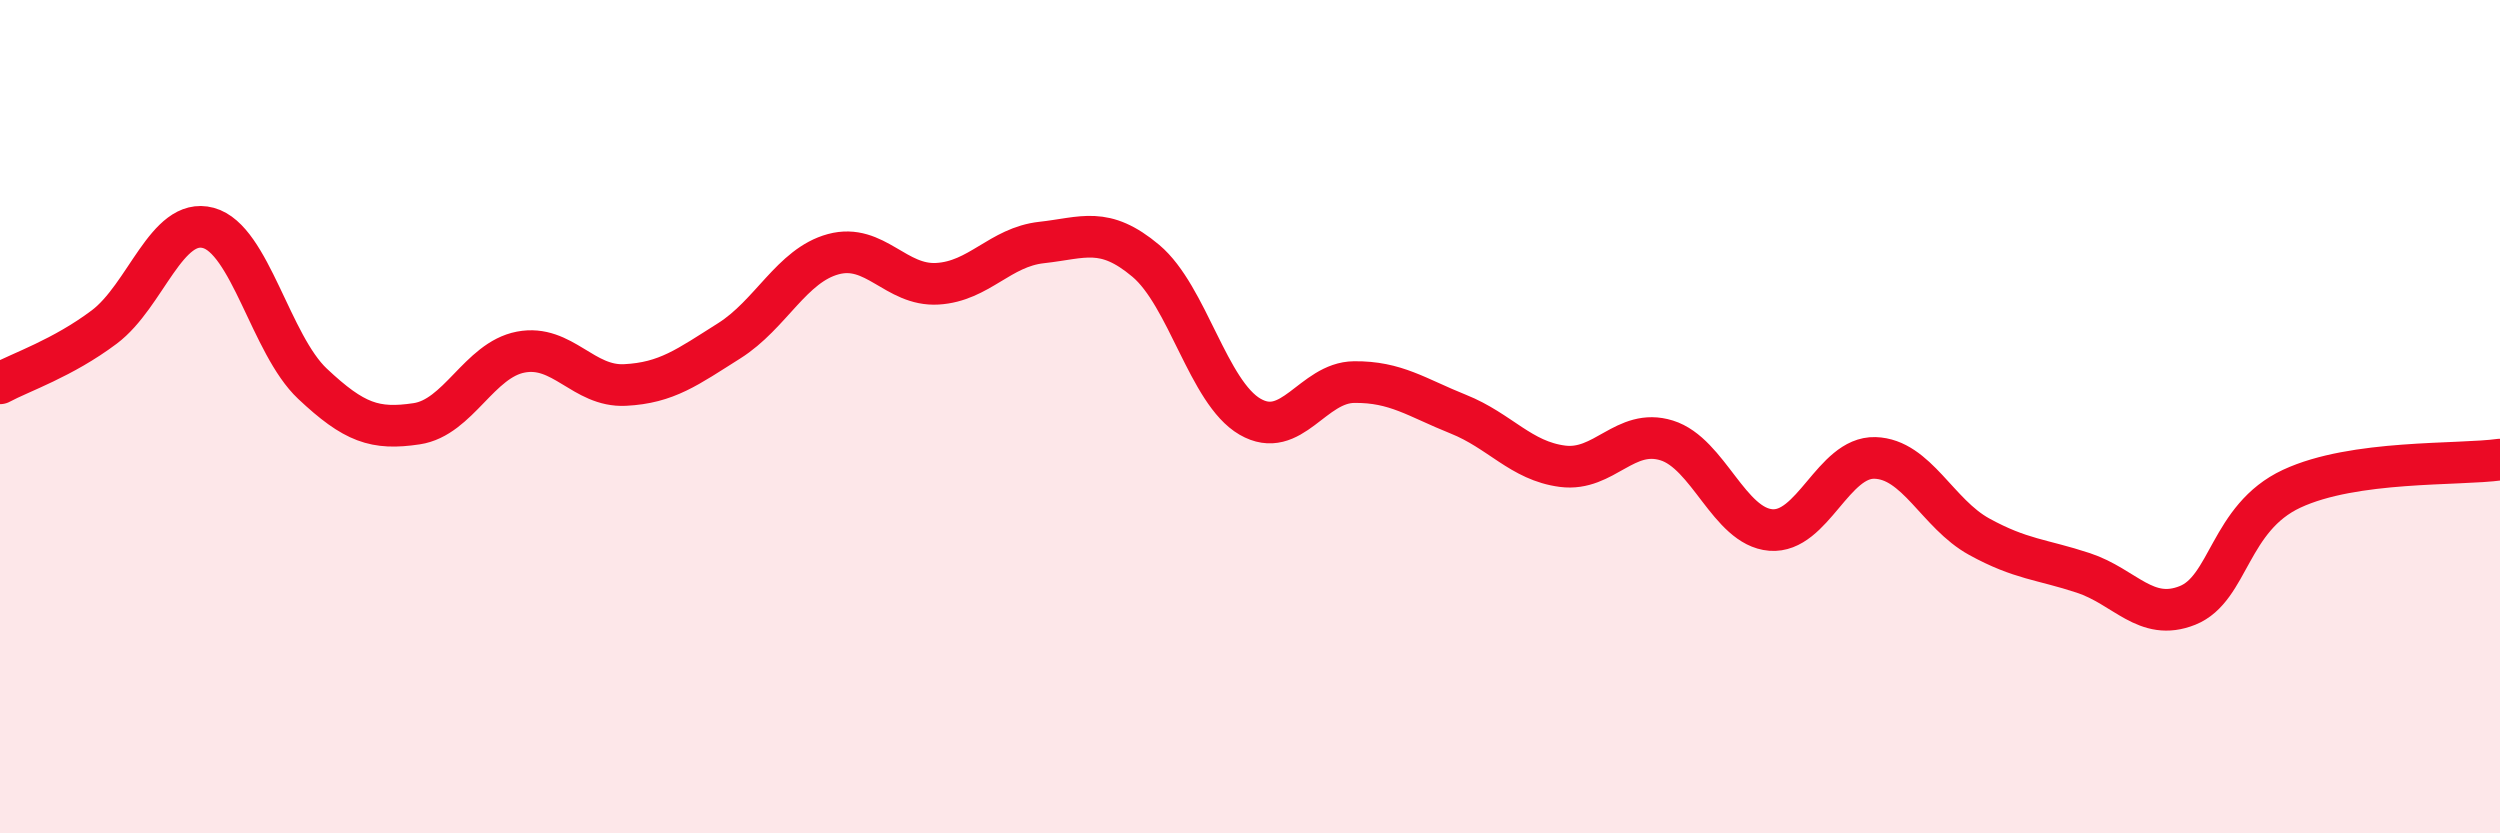
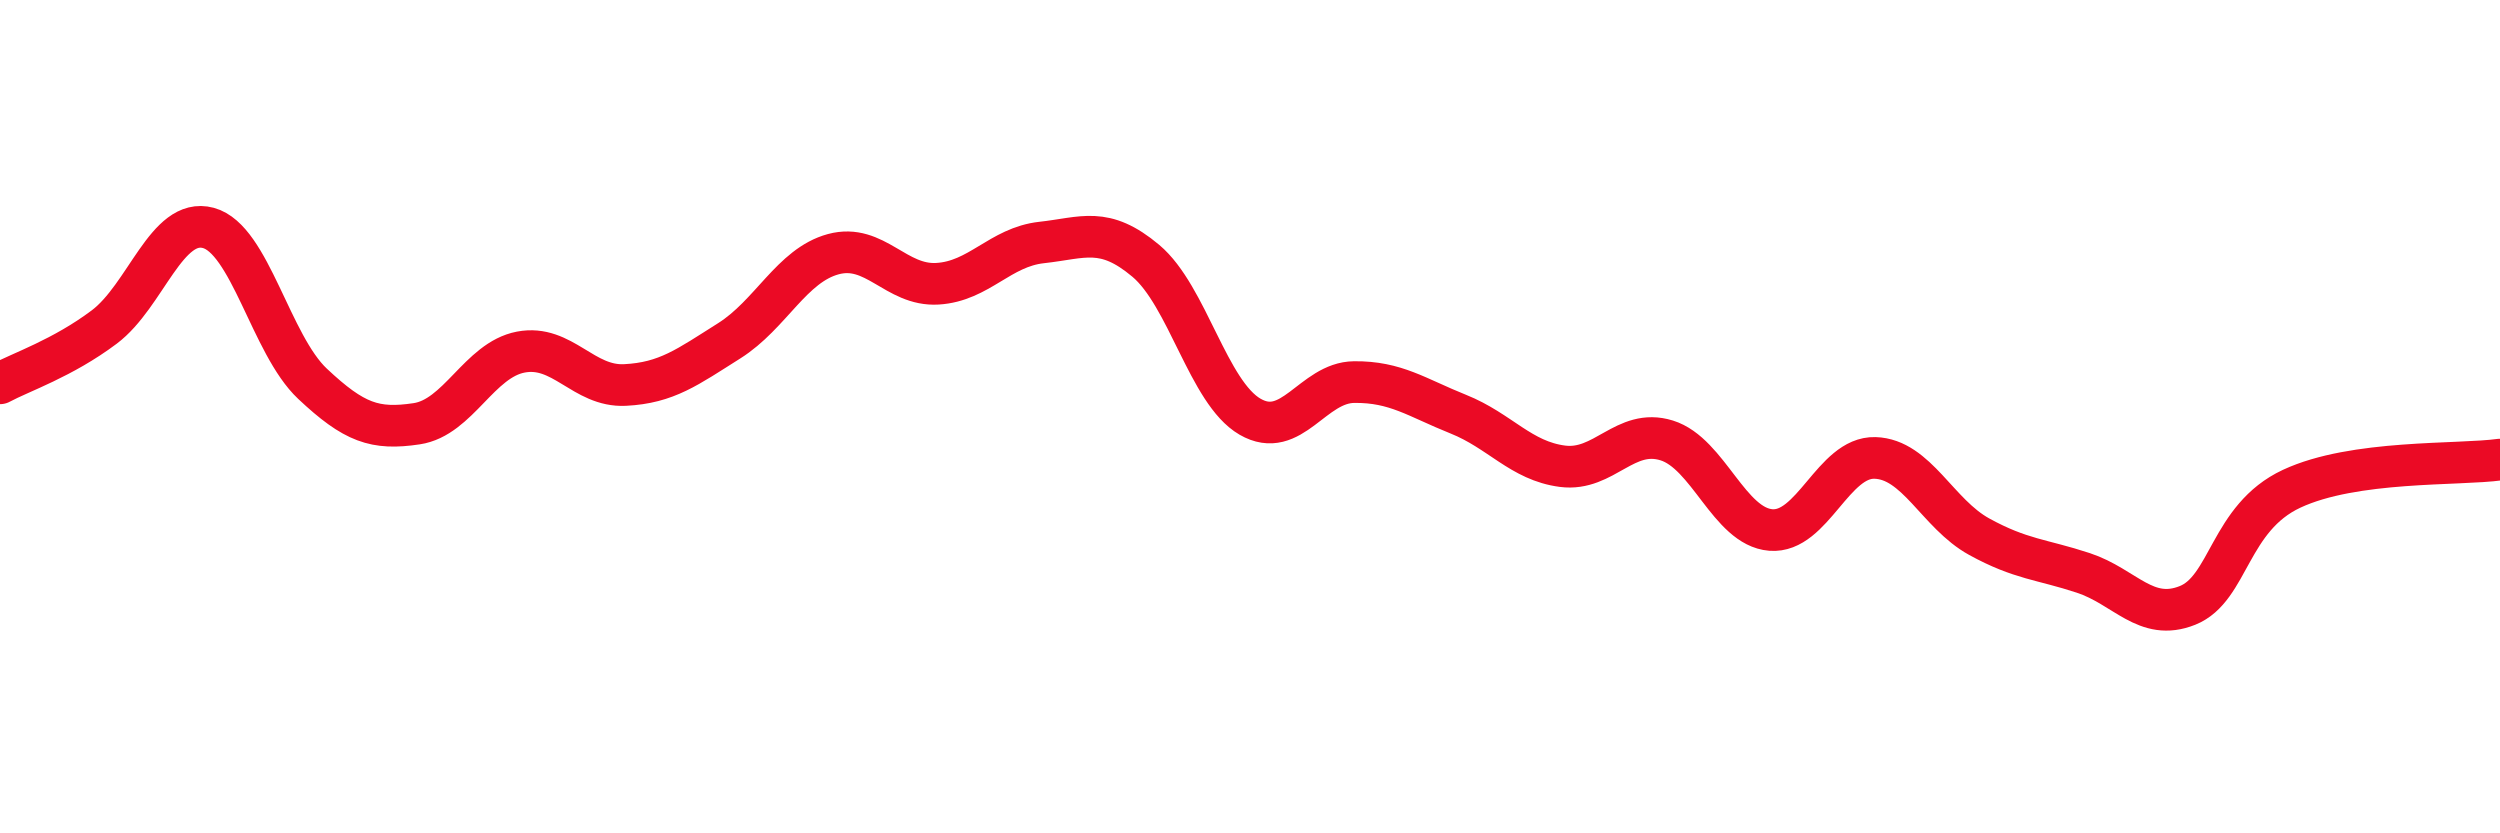
<svg xmlns="http://www.w3.org/2000/svg" width="60" height="20" viewBox="0 0 60 20">
-   <path d="M 0,9.2 C 0.5,8.93 1.5,8.6 2.5,7.85 C 3.5,7.1 4,5.2 5,5.47 C 6,5.74 6.5,8.27 7.5,9.21 C 8.5,10.15 9,10.32 10,10.17 C 11,10.02 11.5,8.64 12.5,8.45 C 13.5,8.26 14,9.29 15,9.24 C 16,9.19 16.5,8.81 17.5,8.18 C 18.5,7.55 19,6.37 20,6.1 C 21,5.83 21.5,6.87 22.5,6.81 C 23.5,6.75 24,5.93 25,5.82 C 26,5.71 26.5,5.42 27.5,6.26 C 28.5,7.1 29,9.42 30,10 C 31,10.58 31.5,9.18 32.5,9.17 C 33.5,9.16 34,9.54 35,9.94 C 36,10.34 36.5,11.06 37.5,11.19 C 38.5,11.32 39,10.26 40,10.57 C 41,10.88 41.5,12.64 42.5,12.72 C 43.5,12.8 44,10.96 45,10.99 C 46,11.02 46.5,12.33 47.5,12.88 C 48.5,13.43 49,13.42 50,13.75 C 51,14.08 51.5,14.93 52.5,14.53 C 53.5,14.13 53.5,12.43 55,11.73 C 56.5,11.03 59,11.17 60,11.03L60 20L0 20Z" fill="#EB0A25" opacity="0.1" stroke-linecap="round" stroke-linejoin="round" />
  <path d="M 0,9.2 C 0.5,8.93 1.5,8.6 2.5,7.85 C 3.5,7.1 4,5.2 5,5.47 C 6,5.74 6.5,8.27 7.5,9.21 C 8.5,10.15 9,10.32 10,10.17 C 11,10.02 11.5,8.64 12.5,8.45 C 13.5,8.26 14,9.29 15,9.24 C 16,9.19 16.5,8.81 17.5,8.18 C 18.5,7.55 19,6.37 20,6.1 C 21,5.83 21.5,6.87 22.5,6.81 C 23.5,6.75 24,5.93 25,5.82 C 26,5.71 26.5,5.42 27.5,6.26 C 28.5,7.1 29,9.42 30,10 C 31,10.58 31.5,9.18 32.5,9.17 C 33.5,9.16 34,9.54 35,9.94 C 36,10.34 36.5,11.06 37.5,11.19 C 38.5,11.32 39,10.26 40,10.57 C 41,10.88 41.5,12.64 42.5,12.72 C 43.5,12.8 44,10.96 45,10.99 C 46,11.02 46.5,12.33 47.5,12.88 C 48.5,13.43 49,13.42 50,13.75 C 51,14.08 51.5,14.93 52.5,14.53 C 53.5,14.13 53.5,12.43 55,11.73 C 56.5,11.03 59,11.17 60,11.03" stroke="#EB0A25" stroke-width="1" fill="none" stroke-linecap="round" stroke-linejoin="round" />
</svg>